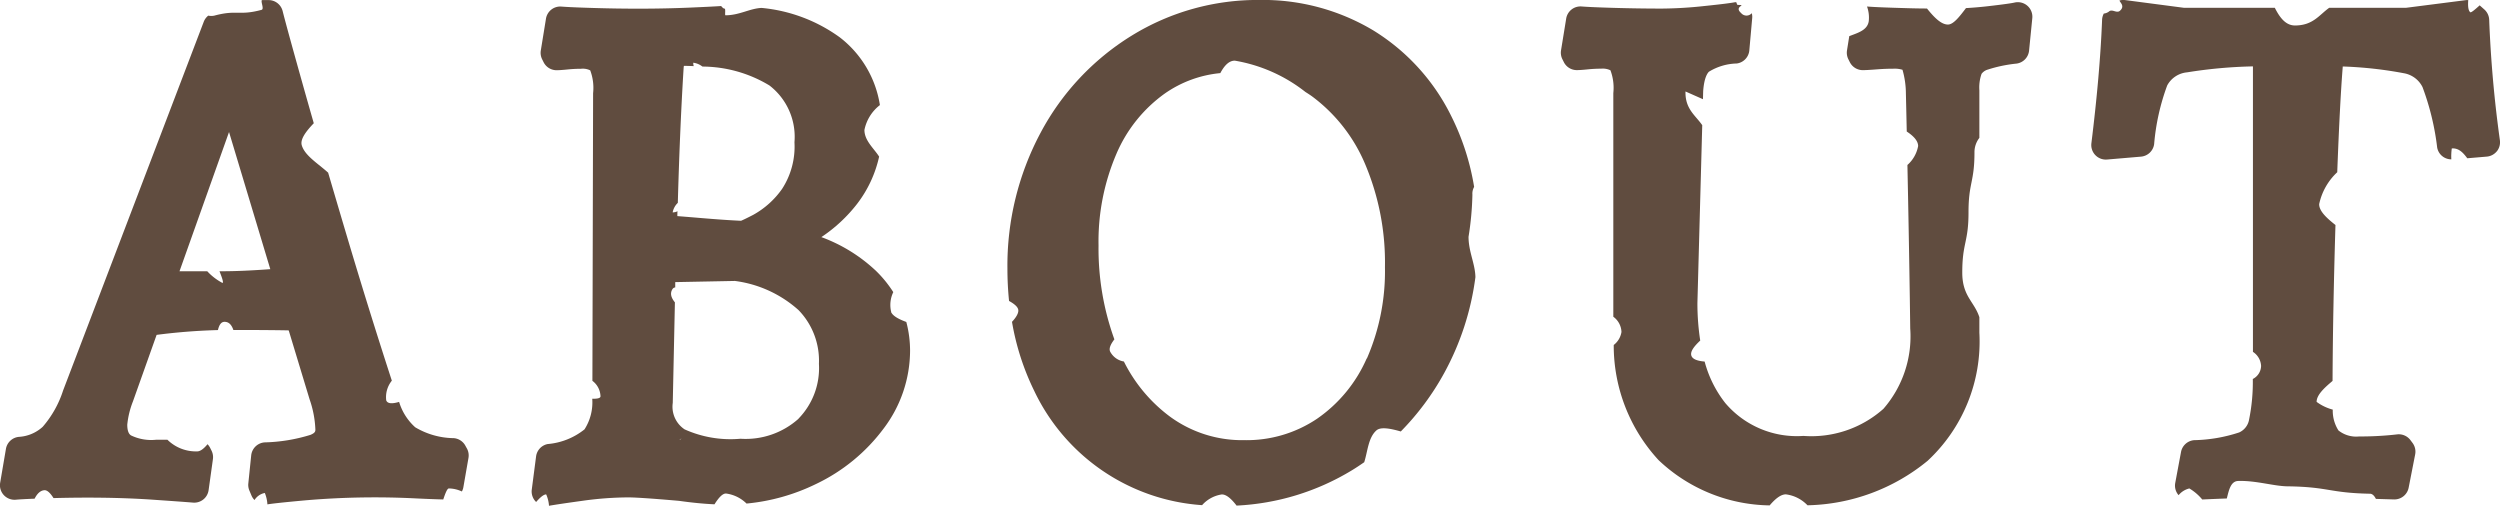
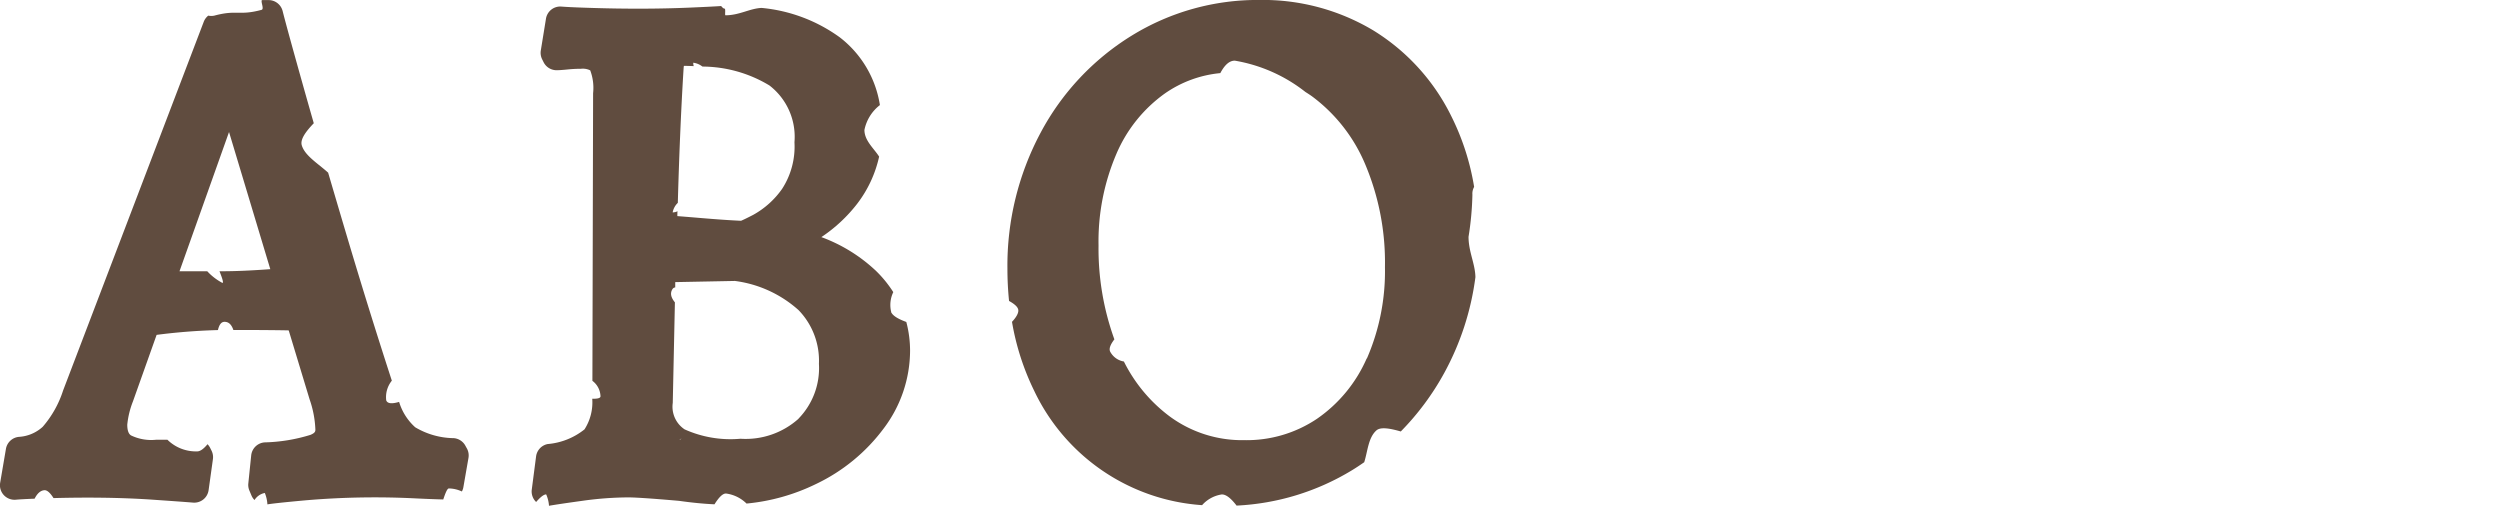
<svg xmlns="http://www.w3.org/2000/svg" width="96.94" height="19.614" viewBox="0 0 96.94 19.614">
  <g id="nav_ABOUT" transform="translate(-1.127 -1.128)">
-     <path id="パス_51000" data-name="パス 51000" d="M165.917,3.516a.564.564,0,0,0-.684-.6c-.1.023-.366.066-1.047.144-.288.033-.568.056-.841.072-.246.324-.485.638-.7.638-.272,0-.544-.291-.813-.622-.357,0-.711-.011-1.059-.022-.611-.018-1.029-.036-1.242-.054a.2.2,0,0,0-.023,0,1.261,1.261,0,0,1,.066.574c-.056.348-.425.446-.755.574l-.088.554a.566.566,0,0,0,.053.341l.056.112a.564.564,0,0,0,.5.311c.1,0,.284-.009.546-.03.23-.018.451-.026.657-.026a1,1,0,0,1,.34.042,3.378,3.378,0,0,1,.132.919c.009.362.02.856.033,1.475.262.173.438.359.442.561a1.288,1.288,0,0,1-.416.736c.008.383.016.795.025,1.24q.056,2.867.084,5.1a4.276,4.276,0,0,1-1.04,3.116,4.2,4.2,0,0,1-3.1,1.05,3.643,3.643,0,0,1-3.032-1.275,4.447,4.447,0,0,1-.8-1.608c-.285-.024-.486-.094-.52-.249s.121-.352.349-.565a9.515,9.515,0,0,1-.109-1.46l.187-6.892c-.265-.385-.668-.627-.649-1.307,0,0,.306.136.677.3l.008-.309c.037-.53.17-.707.225-.758a2.156,2.156,0,0,1,1.079-.318.564.564,0,0,0,.486-.509l.112-1.259a.55.55,0,0,0-.017-.183.271.271,0,0,1-.416-.008c-.3-.265.267-.311-.129-.311-.016,0-.035-.041-.055-.105a.505.505,0,0,0-.056,0c-.115.023-.414.067-1.178.146a16.235,16.235,0,0,1-1.649.1c-.632,0-1.262-.01-1.872-.028s-1.029-.036-1.242-.054a.561.561,0,0,0-.6.473l-.2,1.231a.566.566,0,0,0,.053.341l.056.112a.563.563,0,0,0,.5.311c.085,0,.235-.009.447-.031.17-.017.34-.025.5-.025a.693.693,0,0,1,.36.062,1.925,1.925,0,0,1,.112.885V15.1a.763.763,0,0,1,.316.59.791.791,0,0,1-.3.505,6.552,6.552,0,0,0,1.741,4.467,6.382,6.382,0,0,0,4.305,1.753c.215-.251.427-.428.629-.428a1.4,1.4,0,0,1,.838.424,7.58,7.58,0,0,0,4.656-1.723,6.314,6.314,0,0,0,2.009-4.97v-.6c-.2-.614-.663-.81-.663-1.73,0-1.166.242-1.166.242-2.331s.231-1.165.231-2.329a.905.905,0,0,1,.19-.564V6.32a1.582,1.582,0,0,1,.085-.639.458.458,0,0,1,.236-.163,5.358,5.358,0,0,1,1.12-.234.564.564,0,0,0,.487-.509Z" transform="translate(-85.985 -1.69)" fill="#604c3f" />
-     <path id="パス_51001" data-name="パス 51001" d="M212.614,8.57a.565.565,0,0,0,.118-.429,46.508,46.508,0,0,1-.415-4.672.566.566,0,0,0-.189-.4l-.18-.16c-.2.181-.337.294-.367.266-.081-.072-.093-.251-.076-.47a.565.565,0,0,0-.075,0l-2.343.3h-2.974c-.389.276-.626.685-1.328.685-.351,0-.585-.294-.78-.685h-3.519l-2.286-.3a.557.557,0,0,0-.217.015c0,.066.23.211.015.4-.127.112-.3-.084-.425.029a.409.409,0,0,1-.2.079.561.561,0,0,0-.066.236c-.055,1.433-.2,3.046-.415,4.792a.564.564,0,0,0,.607.632l1.315-.112a.564.564,0,0,0,.511-.484,8.607,8.607,0,0,1,.507-2.278.977.977,0,0,1,.773-.507,18.334,18.334,0,0,1,2.551-.231v11.07a.69.69,0,0,1,.316.544.58.58,0,0,1-.321.507,7.324,7.324,0,0,1-.144,1.573.669.669,0,0,1-.385.5,5.929,5.929,0,0,1-1.746.3.564.564,0,0,0-.509.459l-.224,1.2a.564.564,0,0,0,.13.474l0,0a.773.773,0,0,1,.417-.261,1.928,1.928,0,0,1,.5.428c.33-.015.647-.028.953-.039.083-.335.154-.67.44-.679.7-.022,1.4.208,1.937.208,1.586.024,1.589.255,3.173.287.094,0,.169.077.231.2l.7.021h.017a.563.563,0,0,0,.553-.456l.252-1.287a.563.563,0,0,0-.1-.446l-.084-.112a.564.564,0,0,0-.518-.221,12.4,12.4,0,0,1-1.472.08,1.1,1.1,0,0,1-.8-.233,1.423,1.423,0,0,1-.221-.808,1.832,1.832,0,0,1-.626-.3c0-.266.29-.537.618-.812.009-1.837.047-3.864.113-6.046-.347-.273-.639-.546-.631-.812a2.359,2.359,0,0,1,.7-1.235c.067-1.776.138-3.155.214-4.1a15.539,15.539,0,0,1,2.372.262.994.994,0,0,1,.72.536,10.016,10.016,0,0,1,.568,2.34.557.557,0,0,0,.55.463,2.132,2.132,0,0,1,.018-.423c.264-.022.438.16.6.381l.756-.064a.565.565,0,0,0,.393-.21" transform="translate(-114.669 -1.574)" fill="#604c3f" />
    <path id="パス_51002" data-name="パス 51002" d="M66.019,15.125a1.146,1.146,0,0,1,.081-.771,4.6,4.6,0,0,0-.661-.814,6.2,6.2,0,0,0-2.128-1.319A5.856,5.856,0,0,0,64.7,10.928,4.646,4.646,0,0,0,65.551,9.1c-.2-.318-.57-.616-.57-1.035a1.626,1.626,0,0,1,.6-.963,4.107,4.107,0,0,0-1.561-2.631,6.134,6.134,0,0,0-3.028-1.137c-.456.02-.859.286-1.4.286-.034,0,.019-.263-.037-.259-.035,0-.08-.038-.129-.1-.256.017-.654.037-1.215.061-1.287.055-2.536.051-3.75.014-.6-.018-1.015-.036-1.229-.054a.561.561,0,0,0-.6.473l-.2,1.231a.565.565,0,0,0,.052.34l.056.112a.563.563,0,0,0,.5.312c.085,0,.235-.009.448-.031.169-.017.339-.025.5-.025a.654.654,0,0,1,.36.061,1.918,1.918,0,0,1,.112.885l-.027,11.154a.781.781,0,0,1,.314.6c0,.075-.128.1-.32.094a1.941,1.941,0,0,1-.3,1.188,2.638,2.638,0,0,1-1.427.569.563.563,0,0,0-.451.48l-.167,1.287a.564.564,0,0,0,.169.48c.153-.175.289-.294.39-.294a1.321,1.321,0,0,1,.109.441c.194-.035.625-.1,1.283-.191h0a13.142,13.142,0,0,1,1.8-.134c.195,0,.7.024,1.962.134.5.071.955.115,1.372.134.158-.251.308-.419.443-.419a1.386,1.386,0,0,1,.8.39,7.786,7.786,0,0,0,2.695-.759,7.032,7.032,0,0,0,2.628-2.16,5.02,5.02,0,0,0,1.018-3.005,4.375,4.375,0,0,0-.146-1.118c-.3-.109-.525-.233-.591-.387M57.969,5.7c0-.047.007-.086.011-.119.132,0,.256.005.382.01a.4.4,0,0,1-.018-.132.723.723,0,0,1,.355.149,5.06,5.06,0,0,1,2.6.734,2.51,2.51,0,0,1,.969,2.2,3.009,3.009,0,0,1-.478,1.807,3.339,3.339,0,0,1-1.121,1.009c-.256.133-.4.2-.472.23-.413-.018-.932-.054-1.586-.109q-.519-.044-.884-.072c0-.064,0-.125.006-.188a.443.443,0,0,1-.188.044.681.681,0,0,1,.2-.37c.054-1.941.129-3.686.223-5.192m4.46,13.561a3.071,3.071,0,0,1-2.252.778,4.338,4.338,0,0,1-2.168-.364,1.053,1.053,0,0,1-.459-1.025l.083-3.9c-.146-.178-.2-.351-.093-.515a.143.143,0,0,1,.106-.064l0-.206,2.313-.045a4.574,4.574,0,0,1,2.47,1.132,2.815,2.815,0,0,1,.789,2.081,2.806,2.806,0,0,1-.794,2.128m-4.612.818a.413.413,0,0,1,.076-.049c-.035.034-.063.054-.076.049" transform="translate(-30.335 -1.899)" fill="#604c3f" />
    <path id="パス_51003" data-name="パス 51003" d="M113.427,7.148a8.1,8.1,0,0,0-3.006-3.274A8.337,8.337,0,0,0,106.014,2.7a9.3,9.3,0,0,0-4.955,1.385,9.857,9.857,0,0,0-3.53,3.766,10.938,10.938,0,0,0-1.285,5.263,12.492,12.492,0,0,0,.063,1.257c.2.111.342.226.358.348s-.083.291-.244.461a9.789,9.789,0,0,0,.861,2.675,7.791,7.791,0,0,0,6.51,4.434,1.267,1.267,0,0,1,.767-.416c.182,0,.375.179.571.433a9.476,9.476,0,0,0,4.465-1.365c.166-.1.326-.208.484-.317.136-.426.155-.953.474-1.234.16-.141.52-.081.944.042a10.248,10.248,0,0,0,1.685-2.269,10.585,10.585,0,0,0,1.209-3.716c-.011-.525-.267-.981-.267-1.565a11.614,11.614,0,0,0,.15-1.633.526.526,0,0,1,.067-.3,9.539,9.539,0,0,0-.914-2.8M110.175,16.6a5.529,5.529,0,0,1-1.929,2.341,4.885,4.885,0,0,1-2.819.827,4.732,4.732,0,0,1-2.9-.927,5.987,5.987,0,0,1-1.767-2.122.737.737,0,0,1-.535-.389c-.052-.122.024-.285.166-.47a10.355,10.355,0,0,1-.614-3.644,8.618,8.618,0,0,1,.692-3.547,5.549,5.549,0,0,1,1.878-2.342,4.494,4.494,0,0,1,2.152-.791c.152-.286.331-.483.562-.483A6.054,6.054,0,0,1,107.8,6.268c.086.054.17.108.254.168a6.33,6.33,0,0,1,2.065,2.639,9.8,9.8,0,0,1,.764,3.983,8.47,8.47,0,0,1-.7,3.543" transform="translate(-56.053 -1.573)" fill="#604c3f" />
    <path id="パス_51004" data-name="パス 51004" d="M20.61,21.757a.553.553,0,0,0,.055-.154l.2-1.148a.565.565,0,0,0-.052-.347L20.753,20a.564.564,0,0,0-.454-.309,2.988,2.988,0,0,1-1.5-.422,2.158,2.158,0,0,1-.624-.984c-.258.077-.45.078-.5-.061a1.017,1.017,0,0,1,.218-.762c-.553-1.7-1.126-3.533-1.708-5.486q-.405-1.362-.762-2.579c-.392-.356-.907-.661-1.023-1.064-.066-.226.154-.529.466-.853q-.189-.66-.358-1.259c-.452-1.606-.738-2.646-.849-3.09a.564.564,0,0,0-.547-.427H12.89c-.014,0-.027,0-.04.005-.04.08.1.343-.009.374-.882.238-.95-.014-1.831.224a.569.569,0,0,1-.235,0,.558.558,0,0,0-.174.235l-5.455,14.3a4.027,4.027,0,0,1-.791,1.409,1.5,1.5,0,0,1-.926.39.563.563,0,0,0-.5.466l-.224,1.315a.562.562,0,0,0,.144.479.569.569,0,0,0,.468.177c.094-.01.3-.023.724-.04.1-.2.231-.324.389-.329.11,0,.226.119.344.306,1.143-.03,2.509-.031,3.877.064q1.2.083,1.531.111a.562.562,0,0,0,.606-.484l.167-1.2a.565.565,0,0,0-.053-.329l-.056-.112a.56.56,0,0,0-.1-.139c-.137.165-.273.278-.4.278a1.569,1.569,0,0,1-1.154-.451H8.748a1.81,1.81,0,0,1-.97-.169c-.04-.027-.144-.1-.144-.415a3.334,3.334,0,0,1,.219-.9l.919-2.583A23.15,23.15,0,0,1,11.15,15.5c.045-.193.12-.32.256-.32.176,0,.278.128.342.316.954,0,1.673.006,2.146.016l.809,2.671a4,4,0,0,1,.225,1.171c0,.066,0,.129-.187.208a6.5,6.5,0,0,1-1.784.293.564.564,0,0,0-.517.5l-.112,1.091a.56.56,0,0,0,.042.279l.084.2a.562.562,0,0,0,.114.165.608.608,0,0,1,.4-.274,1.4,1.4,0,0,1,.1.443c.148-.025.532-.072,1.531-.162a31.53,31.53,0,0,1,4.26-.068c.448.021.787.034,1.028.039.085-.256.156-.427.216-.427a1.221,1.221,0,0,1,.5.115m-9.287-8.536H11.21c.1.249.169.451.113.451a2.19,2.19,0,0,1-.587-.451H9.659l1.921-5.4,1.6,5.318c-.735.054-1.359.081-1.862.081" transform="translate(-1.572 -1.573)" fill="#604c3f" />
  </g>
</svg>